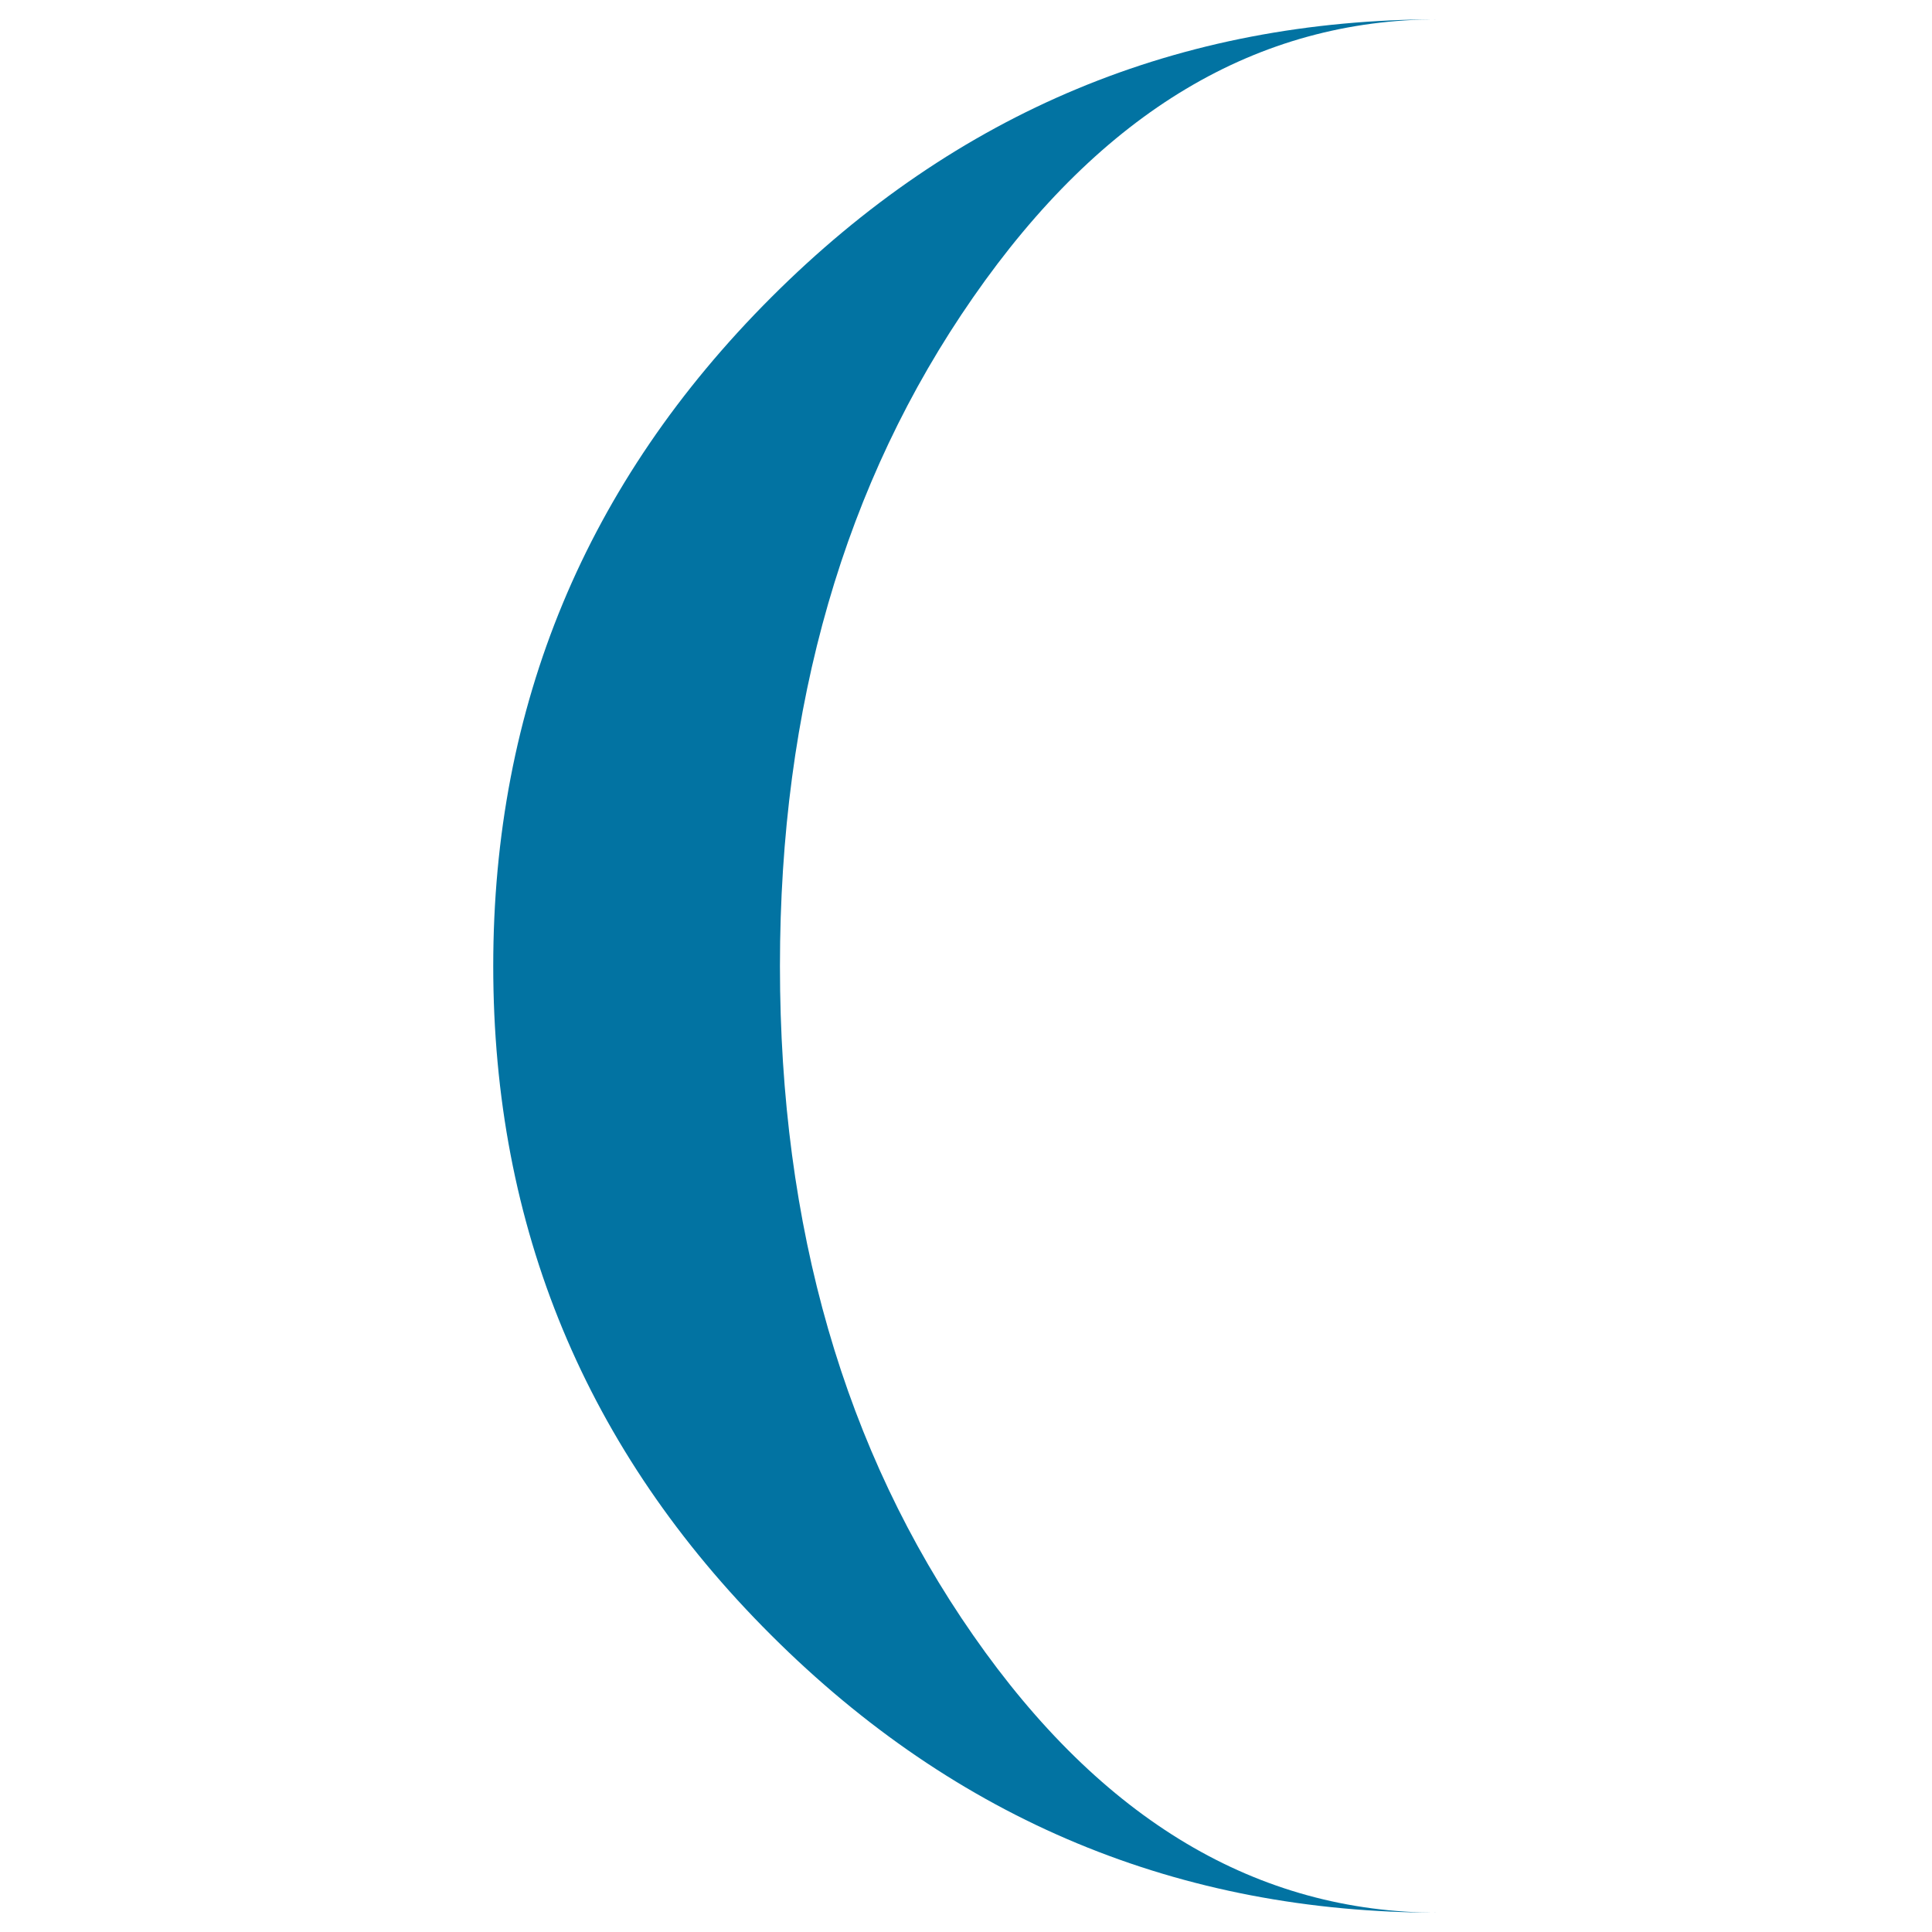
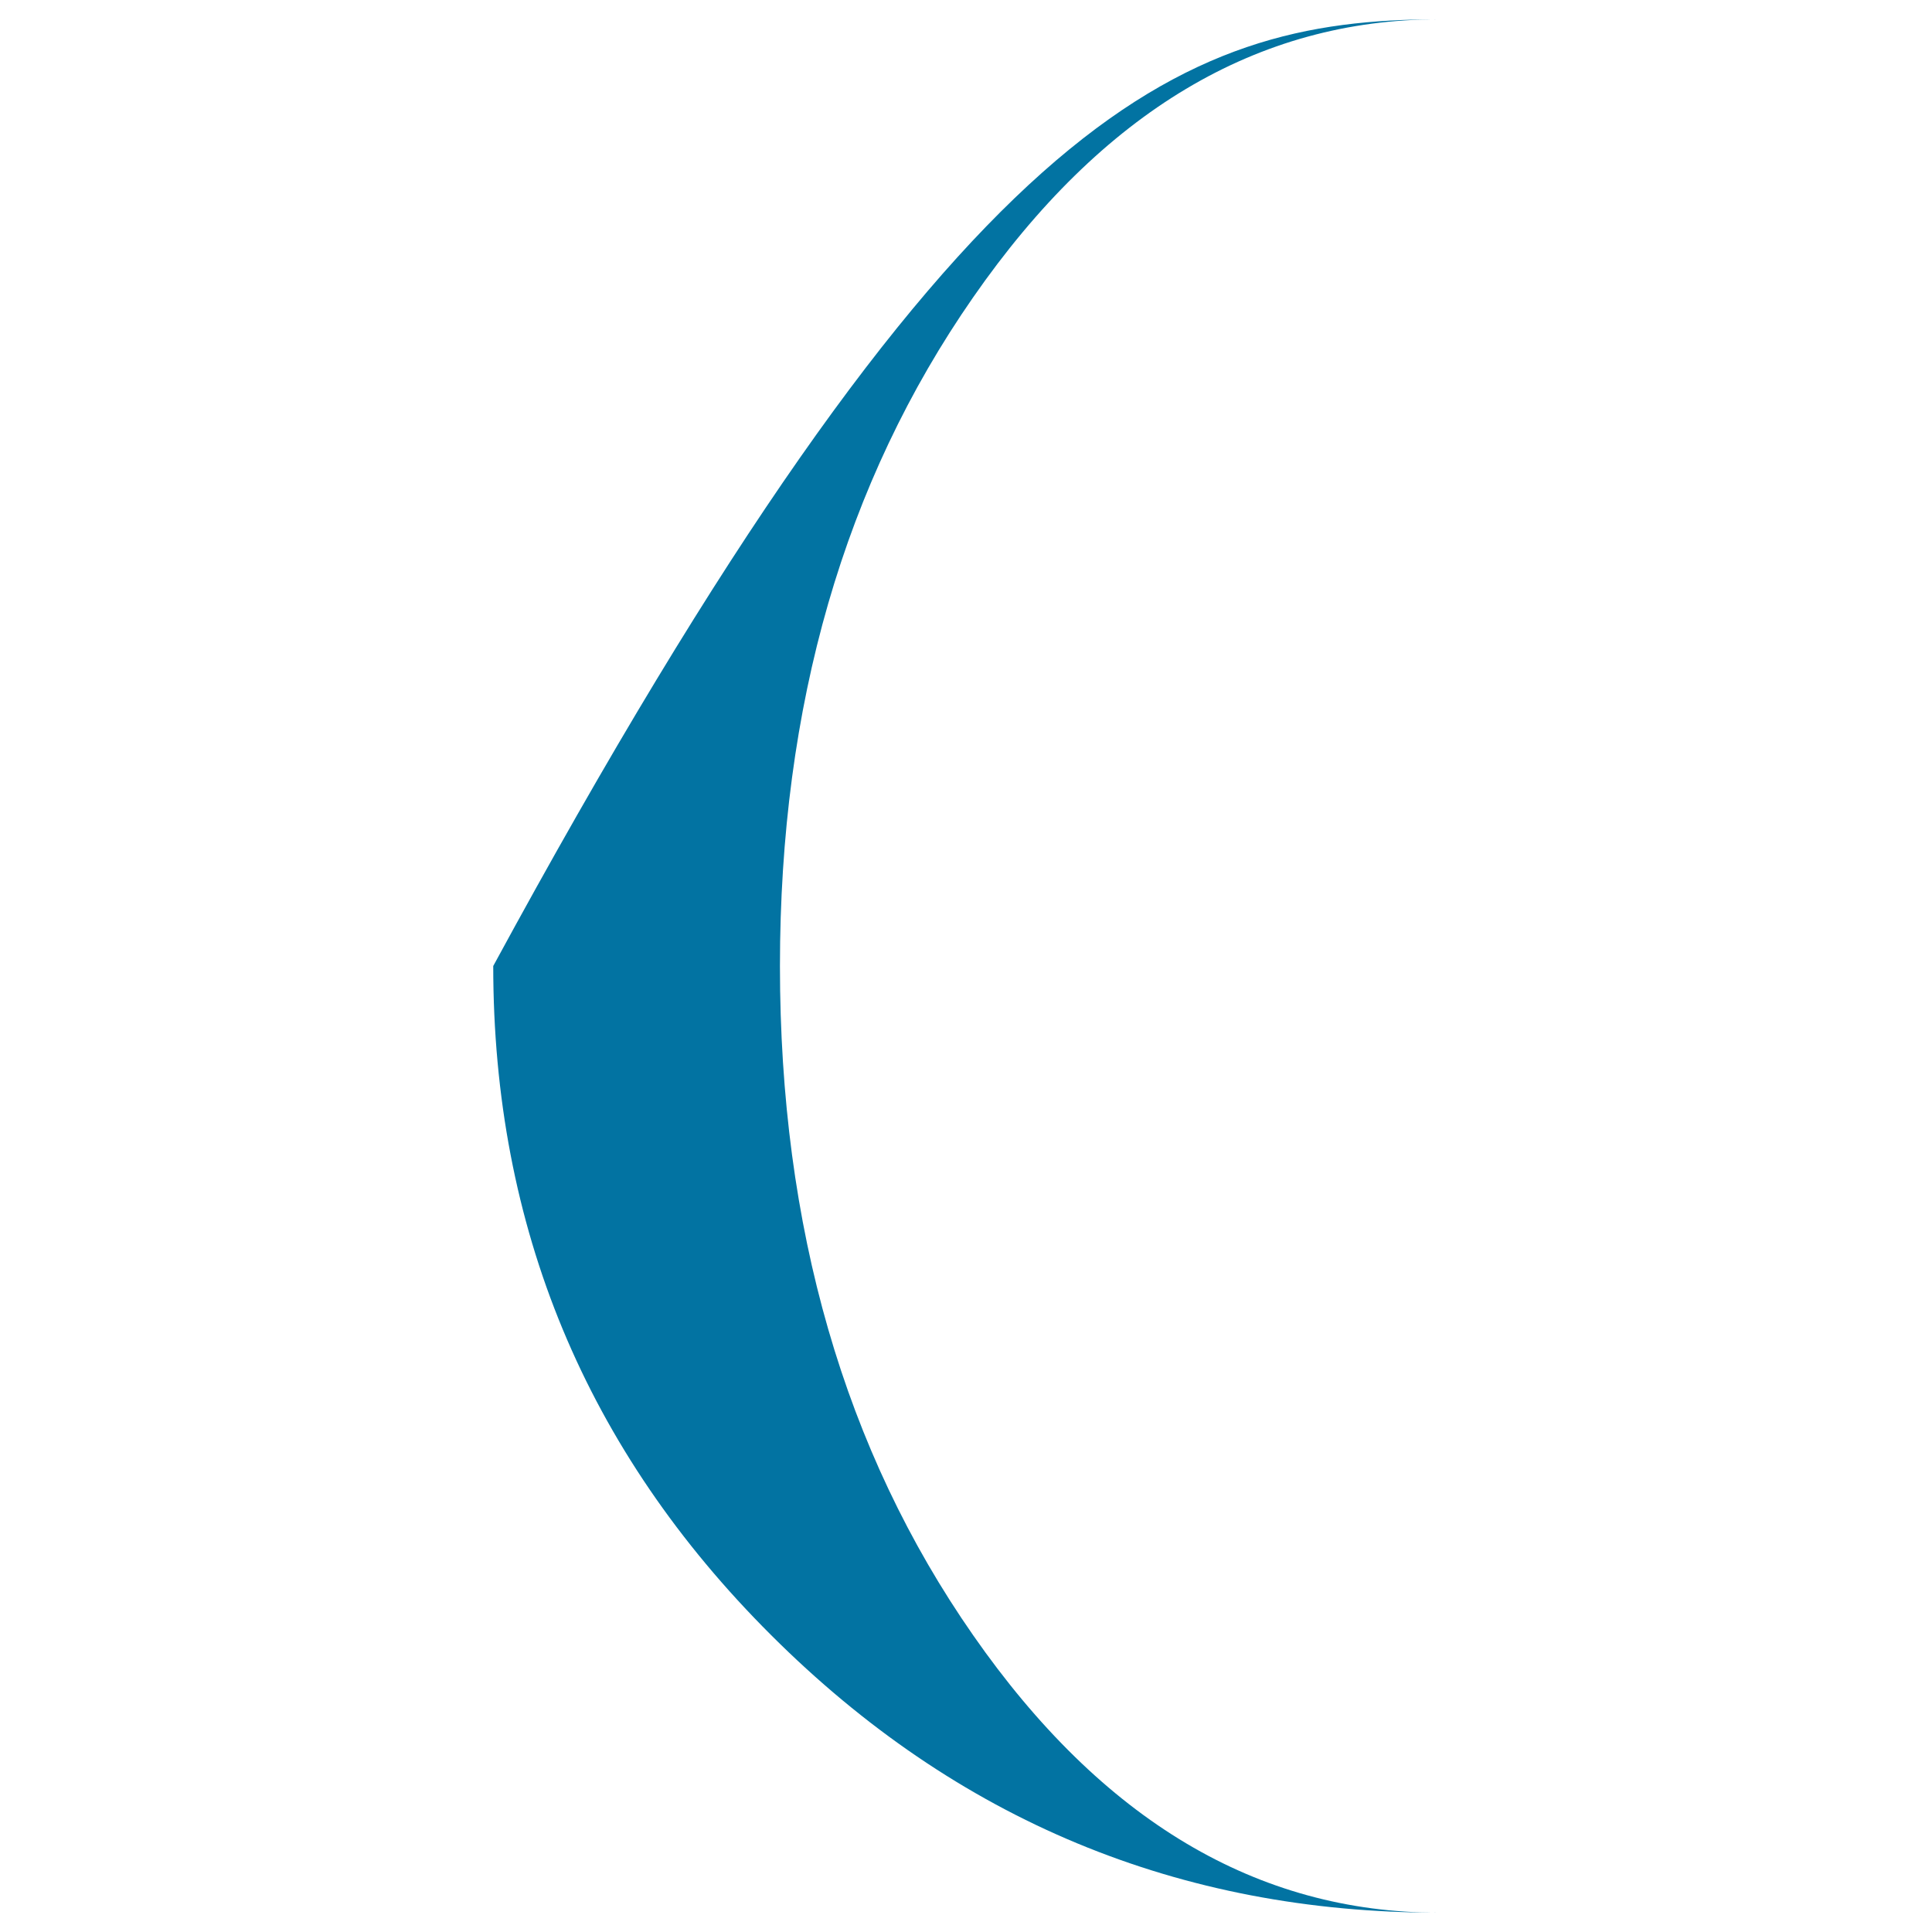
<svg xmlns="http://www.w3.org/2000/svg" viewBox="0 0 1000 1000" style="fill:#0273a2">
  <title>Moon Phase Symbol SVG icon</title>
  <g>
-     <path d="M744.7,990c-134.4,0-249.6-47.9-345.5-143.6C303.2,750.7,255.3,635.2,255.3,500c0-134.8,48-250.2,143.9-346.1C495.1,58,610.3,10,744.7,10c-94,0-174.4,48-241,143.9c-66.7,95.9-100,211.3-100,346.1c0,135.2,33.3,250.7,100,346.4C570.3,942.1,650.7,990,744.7,990z" />
+     <path d="M744.7,990c-134.4,0-249.6-47.9-345.5-143.6C303.2,750.7,255.3,635.2,255.3,500C495.1,58,610.3,10,744.7,10c-94,0-174.4,48-241,143.9c-66.7,95.9-100,211.3-100,346.1c0,135.2,33.3,250.7,100,346.4C570.3,942.1,650.7,990,744.7,990z" />
  </g>
</svg>